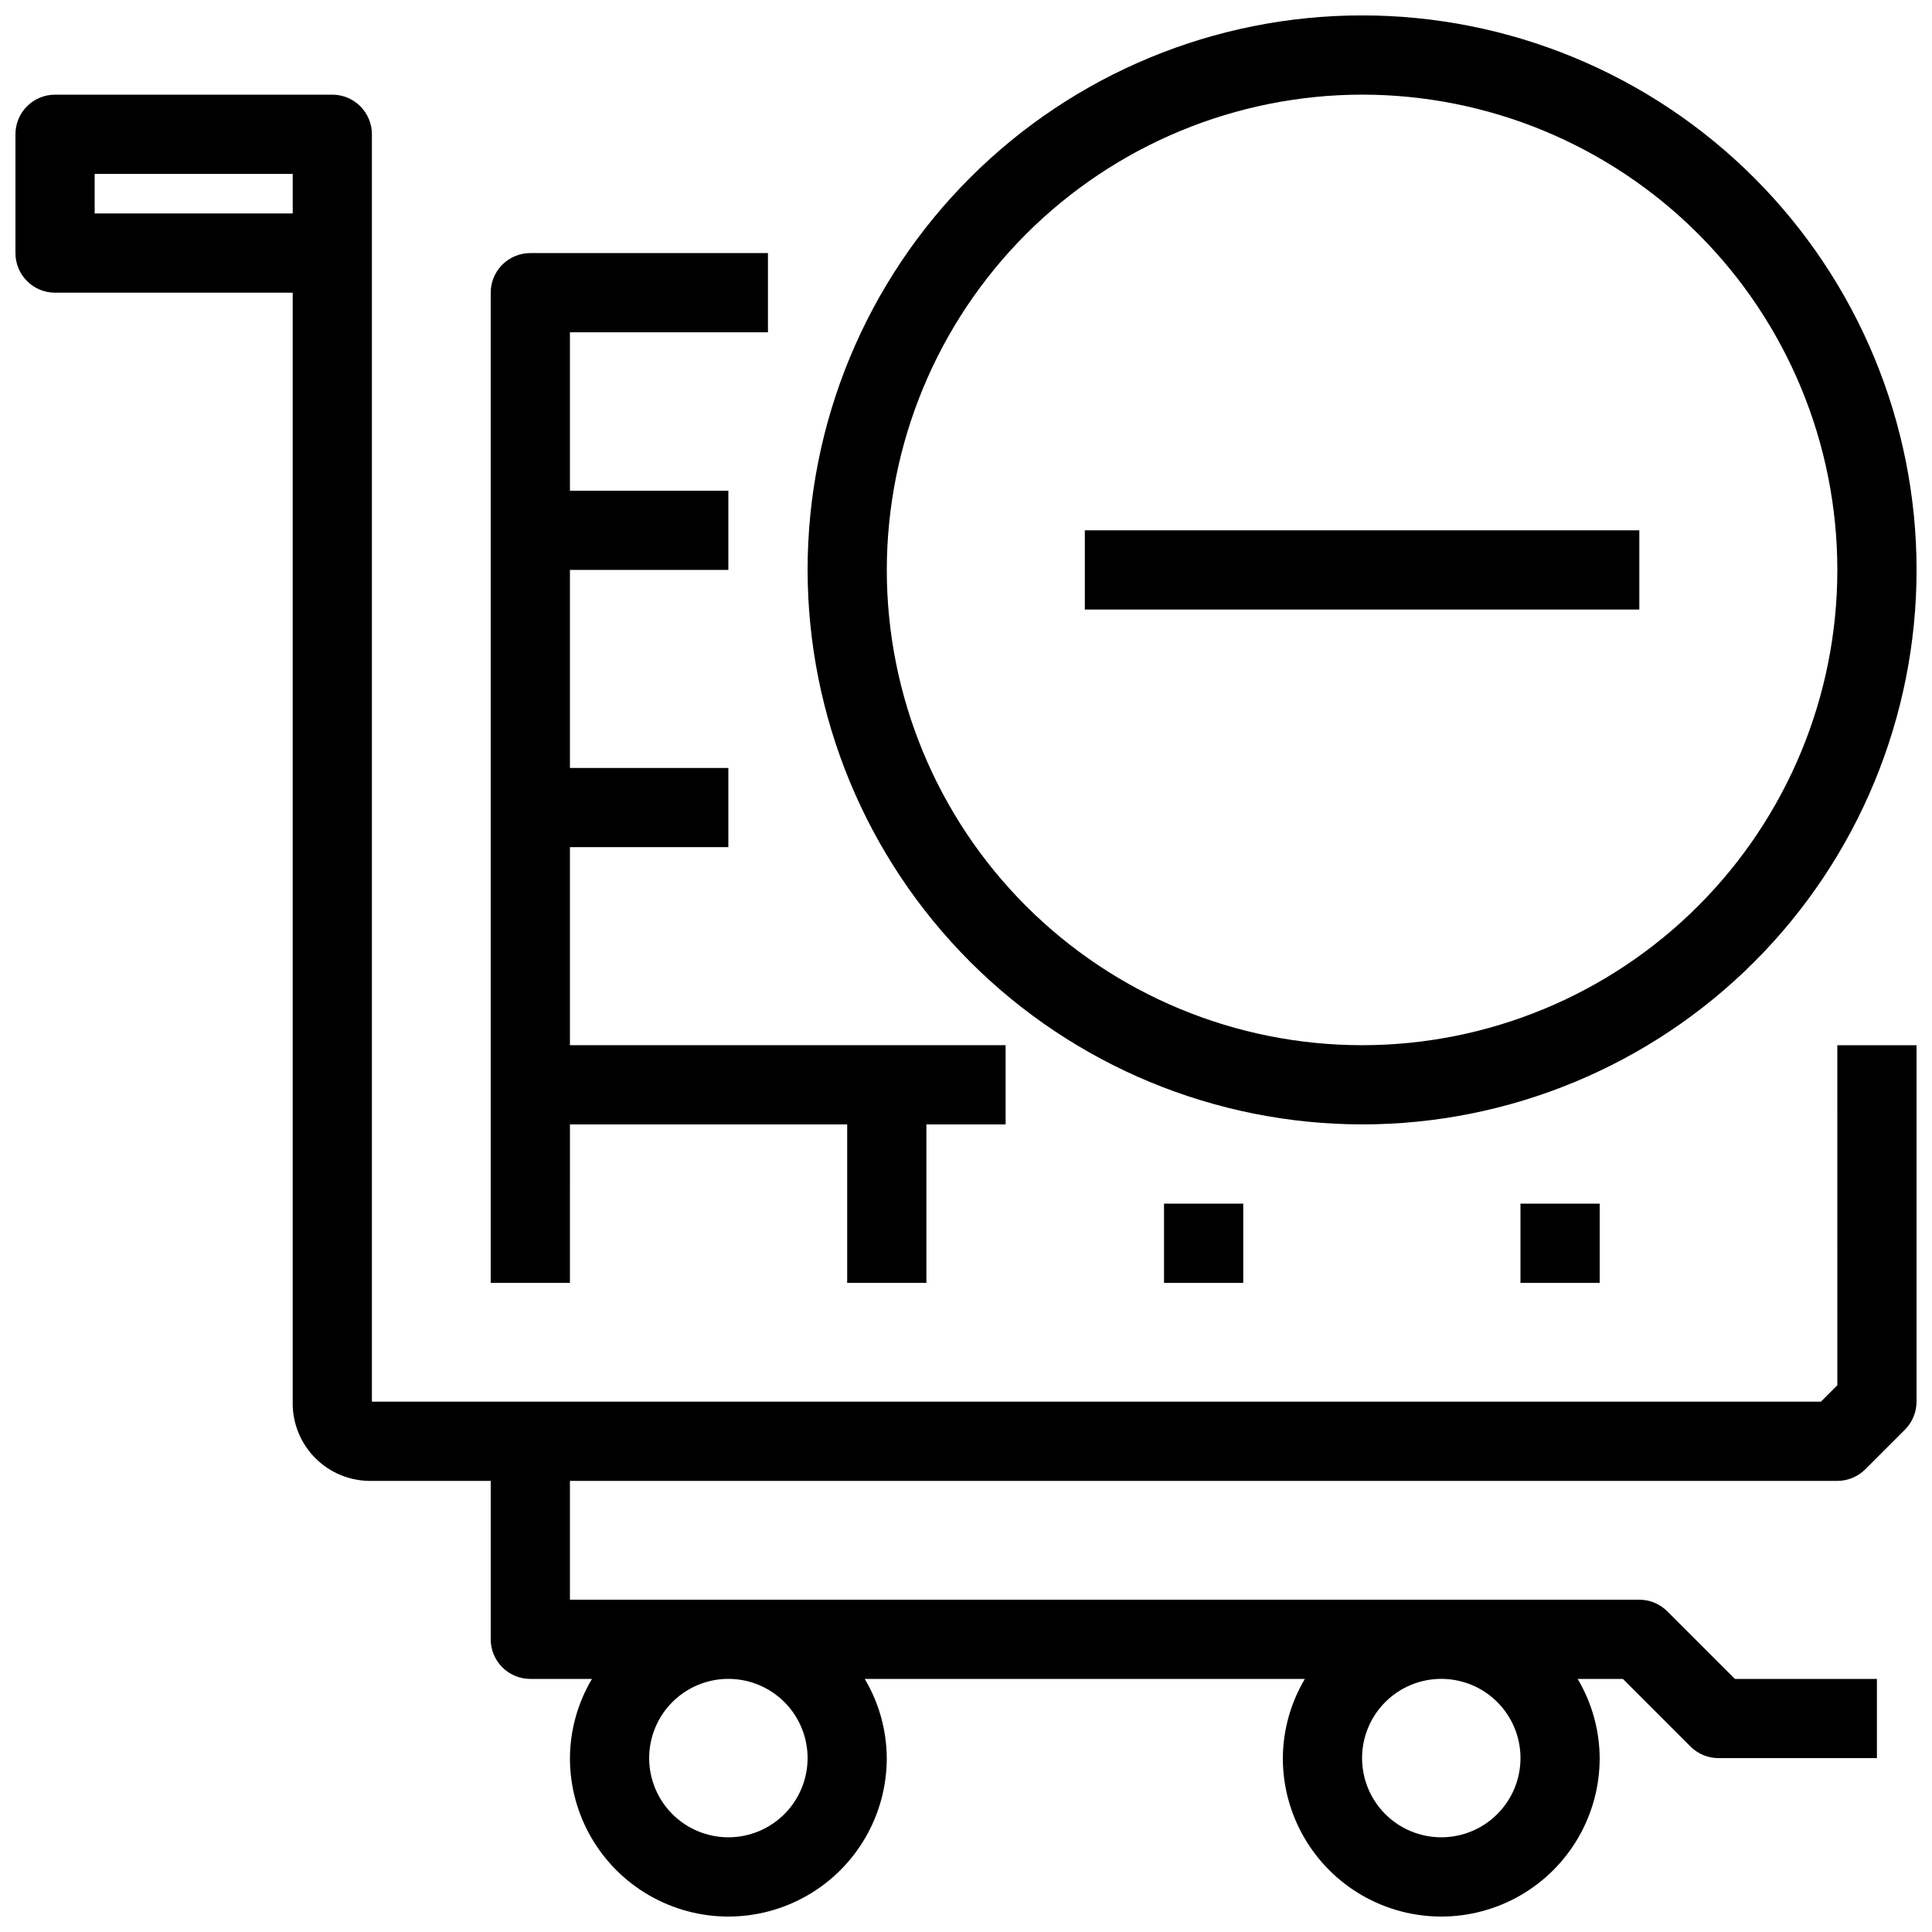
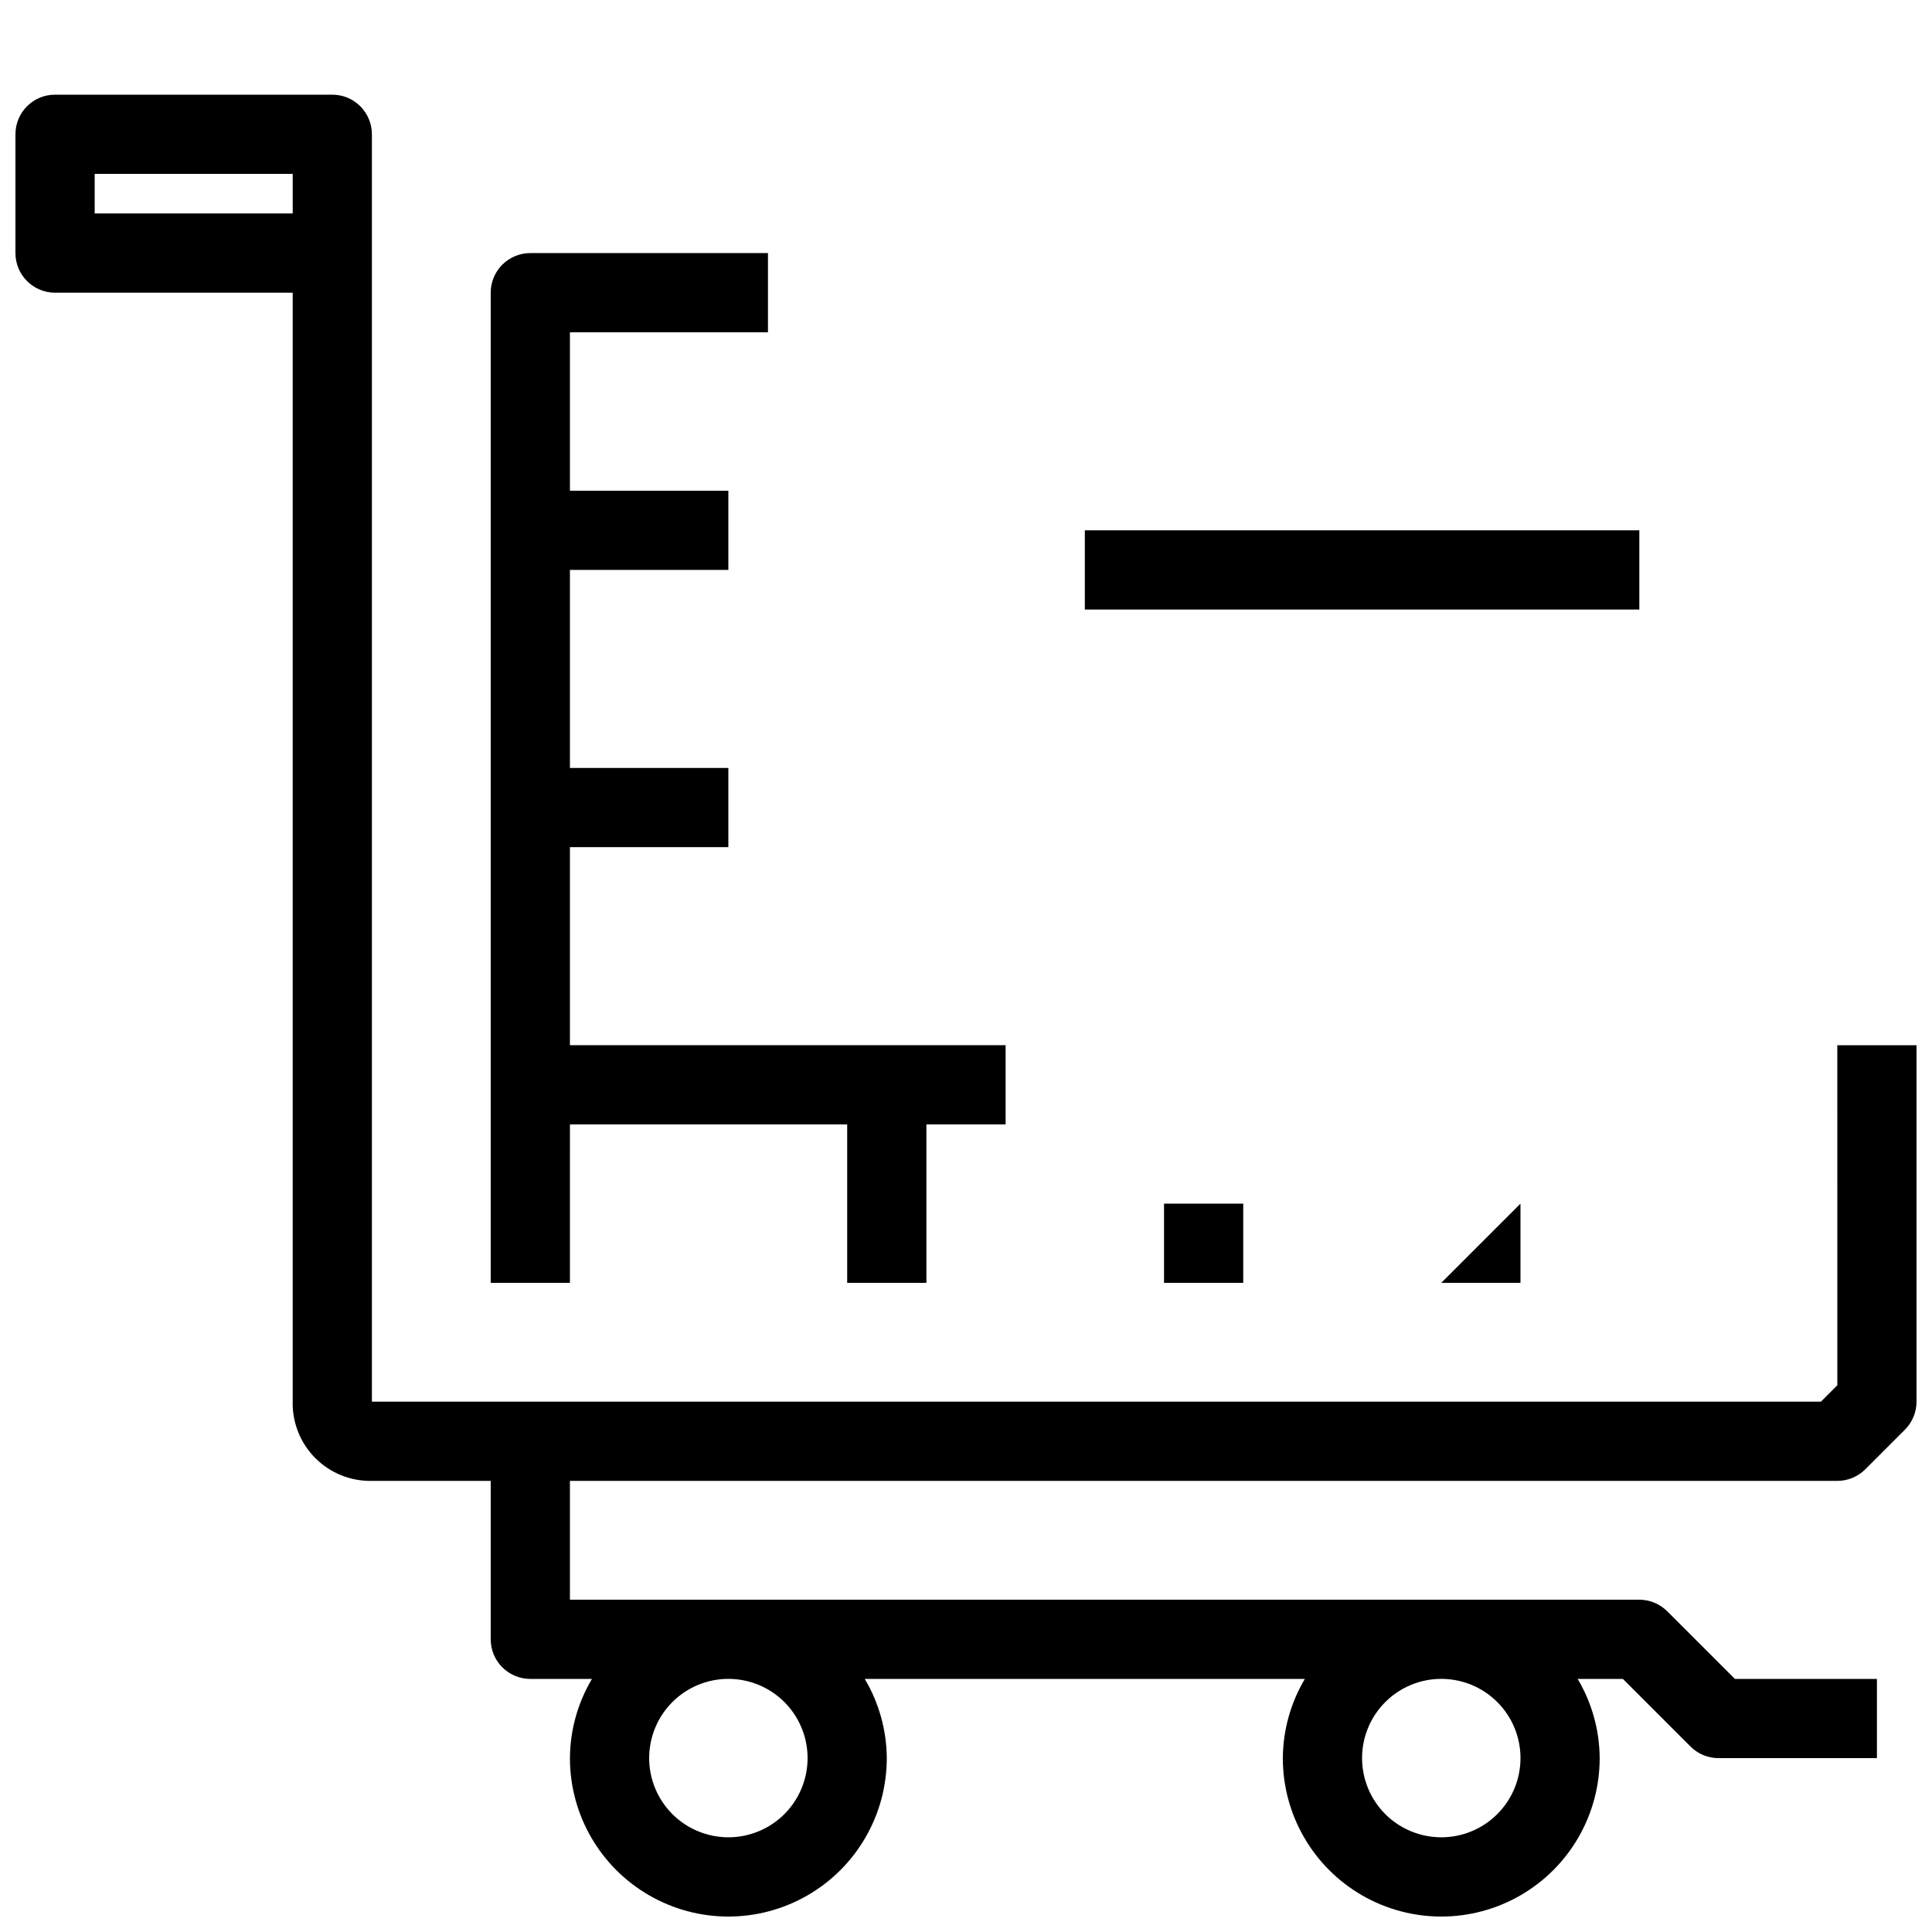
<svg xmlns="http://www.w3.org/2000/svg" width="800px" height="800px" version="1.1" viewBox="144 144 512 512">
  <defs>
    <clipPath id="b">
      <path d="m148.09 169h503.81v482.9h-503.81z" />
    </clipPath>
    <clipPath id="a">
      <path d="m358 148.09h293.9v293.91h-293.9z" />
    </clipPath>
  </defs>
  <g clip-path="url(#b)">
    <path d="m630.91 511.11-4.344 4.344h-384.01v-335.87c0-2.785-1.105-5.453-3.074-7.422s-4.637-3.074-7.422-3.074h-73.473c-5.797 0-10.496 4.699-10.496 10.496v31.488c0 2.785 1.105 5.453 3.074 7.422s4.637 3.074 7.422 3.074h62.977v293.89c-0.117 5.606 2.055 11.012 6.016 14.977 3.965 3.961 9.375 6.137 14.977 6.016h31.488v41.984c0 2.785 1.105 5.453 3.074 7.422s4.637 3.074 7.422 3.074h16.332c-3.777 6.356-5.793 13.602-5.836 20.992 0 15 8 28.859 20.992 36.359 12.988 7.5 28.992 7.5 41.984 0 12.988-7.5 20.992-21.359 20.992-36.359-0.043-7.391-2.059-14.637-5.836-20.992h116.63c-3.777 6.356-5.789 13.602-5.836 20.992 0 15 8.004 28.859 20.992 36.359 12.992 7.5 28.996 7.5 41.984 0 12.992-7.5 20.992-21.359 20.992-36.359-0.043-7.391-2.055-14.637-5.836-20.992h11.988l17.918 17.918c1.965 1.969 4.637 3.074 7.418 3.074h41.984v-20.992h-37.637l-17.918-17.918v0.004c-1.969-1.969-4.637-3.074-7.422-3.078h-283.39v-31.488h335.87c2.785 0 5.453-1.105 7.422-3.074l10.496-10.496c1.969-1.969 3.074-4.637 3.074-7.422v-94.461h-20.992zm-409.34-310.54h-52.48v-10.496h52.48zm136.45 409.34c0 5.57-2.215 10.906-6.148 14.844-3.938 3.938-9.277 6.148-14.844 6.148-5.57 0-10.906-2.211-14.844-6.148s-6.148-9.273-6.148-14.844c0-5.566 2.211-10.906 6.148-14.844 3.938-3.934 9.273-6.148 14.844-6.148 5.566 0 10.906 2.215 14.844 6.148 3.934 3.938 6.148 9.277 6.148 14.844zm188.93 0h-0.004c0 5.57-2.211 10.906-6.148 14.844-3.934 3.938-9.273 6.148-14.844 6.148-5.566 0-10.906-2.211-14.844-6.148-3.934-3.938-6.148-9.273-6.148-14.844 0-5.566 2.215-10.906 6.148-14.844 3.938-3.934 9.277-6.148 14.844-6.148 5.57 0 10.91 2.215 14.844 6.148 3.938 3.938 6.148 9.277 6.148 14.844z" />
  </g>
  <path d="m295.04 441.98h73.473v41.984h20.992v-41.984h20.992v-20.992h-115.46v-52.48h41.984v-20.992h-41.984v-52.48h41.984v-20.992h-41.984v-41.984h52.48v-20.992h-62.977c-5.797 0-10.496 4.699-10.496 10.496v262.4h20.992z" />
  <path d="m452.48 462.98h20.992v20.992h-20.992z" />
-   <path d="m546.94 462.98h20.992v20.992h-20.992z" />
+   <path d="m546.94 462.98v20.992h-20.992z" />
  <g clip-path="url(#a)">
-     <path d="m504.96 441.98c38.973 0 76.352-15.484 103.91-43.039 27.559-27.559 43.039-64.934 43.039-103.91 0-38.973-15.48-76.348-43.039-103.91-27.555-27.559-64.934-43.039-103.91-43.039-38.969 0-76.348 15.48-103.9 43.039-27.559 27.559-43.039 64.934-43.039 103.91 0.039 38.957 15.535 76.309 43.082 103.86 27.551 27.547 64.902 43.043 103.86 43.086zm0-272.9c33.406 0 65.441 13.27 89.062 36.891 23.621 23.621 36.891 55.656 36.891 89.062 0 33.402-13.27 65.441-36.891 89.062-23.621 23.617-55.656 36.891-89.062 36.891-33.402 0-65.438-13.273-89.059-36.891-23.621-23.621-36.891-55.66-36.891-89.062 0.035-33.395 13.316-65.41 36.93-89.023s55.629-36.895 89.02-36.93z" />
-   </g>
+     </g>
  <path d="m431.49 284.54h146.95v20.992h-146.95z" />
</svg>